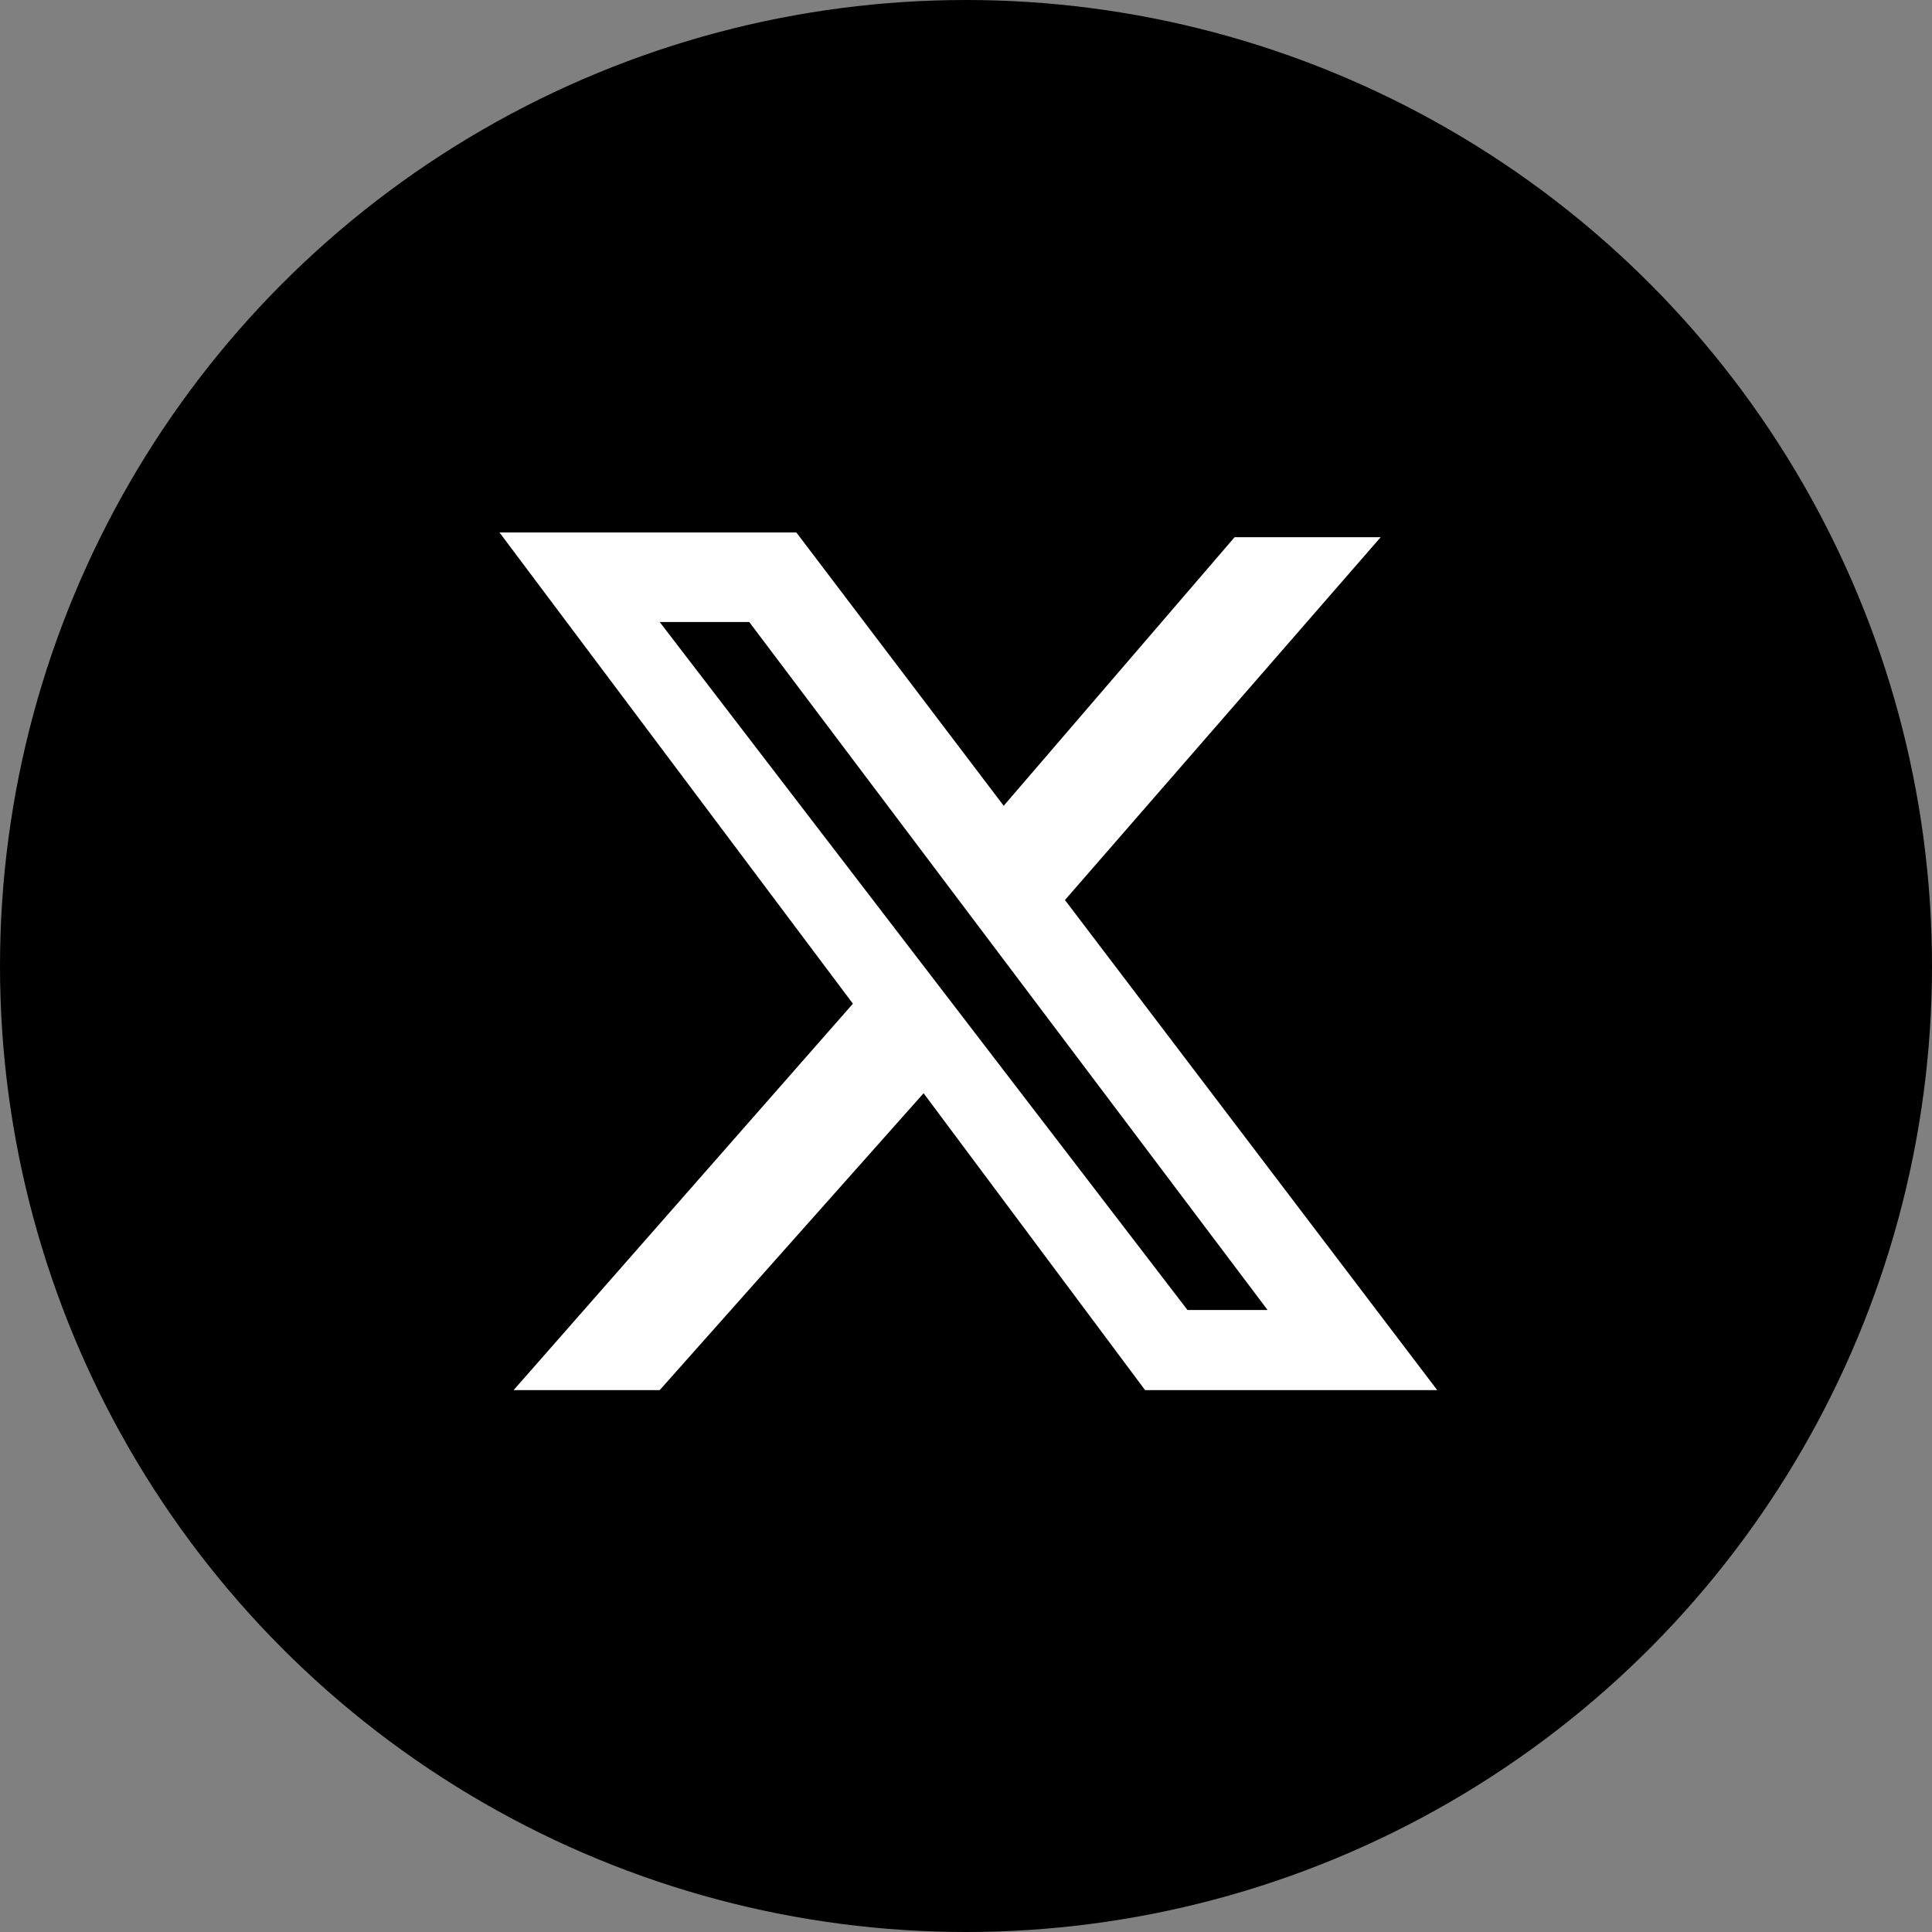
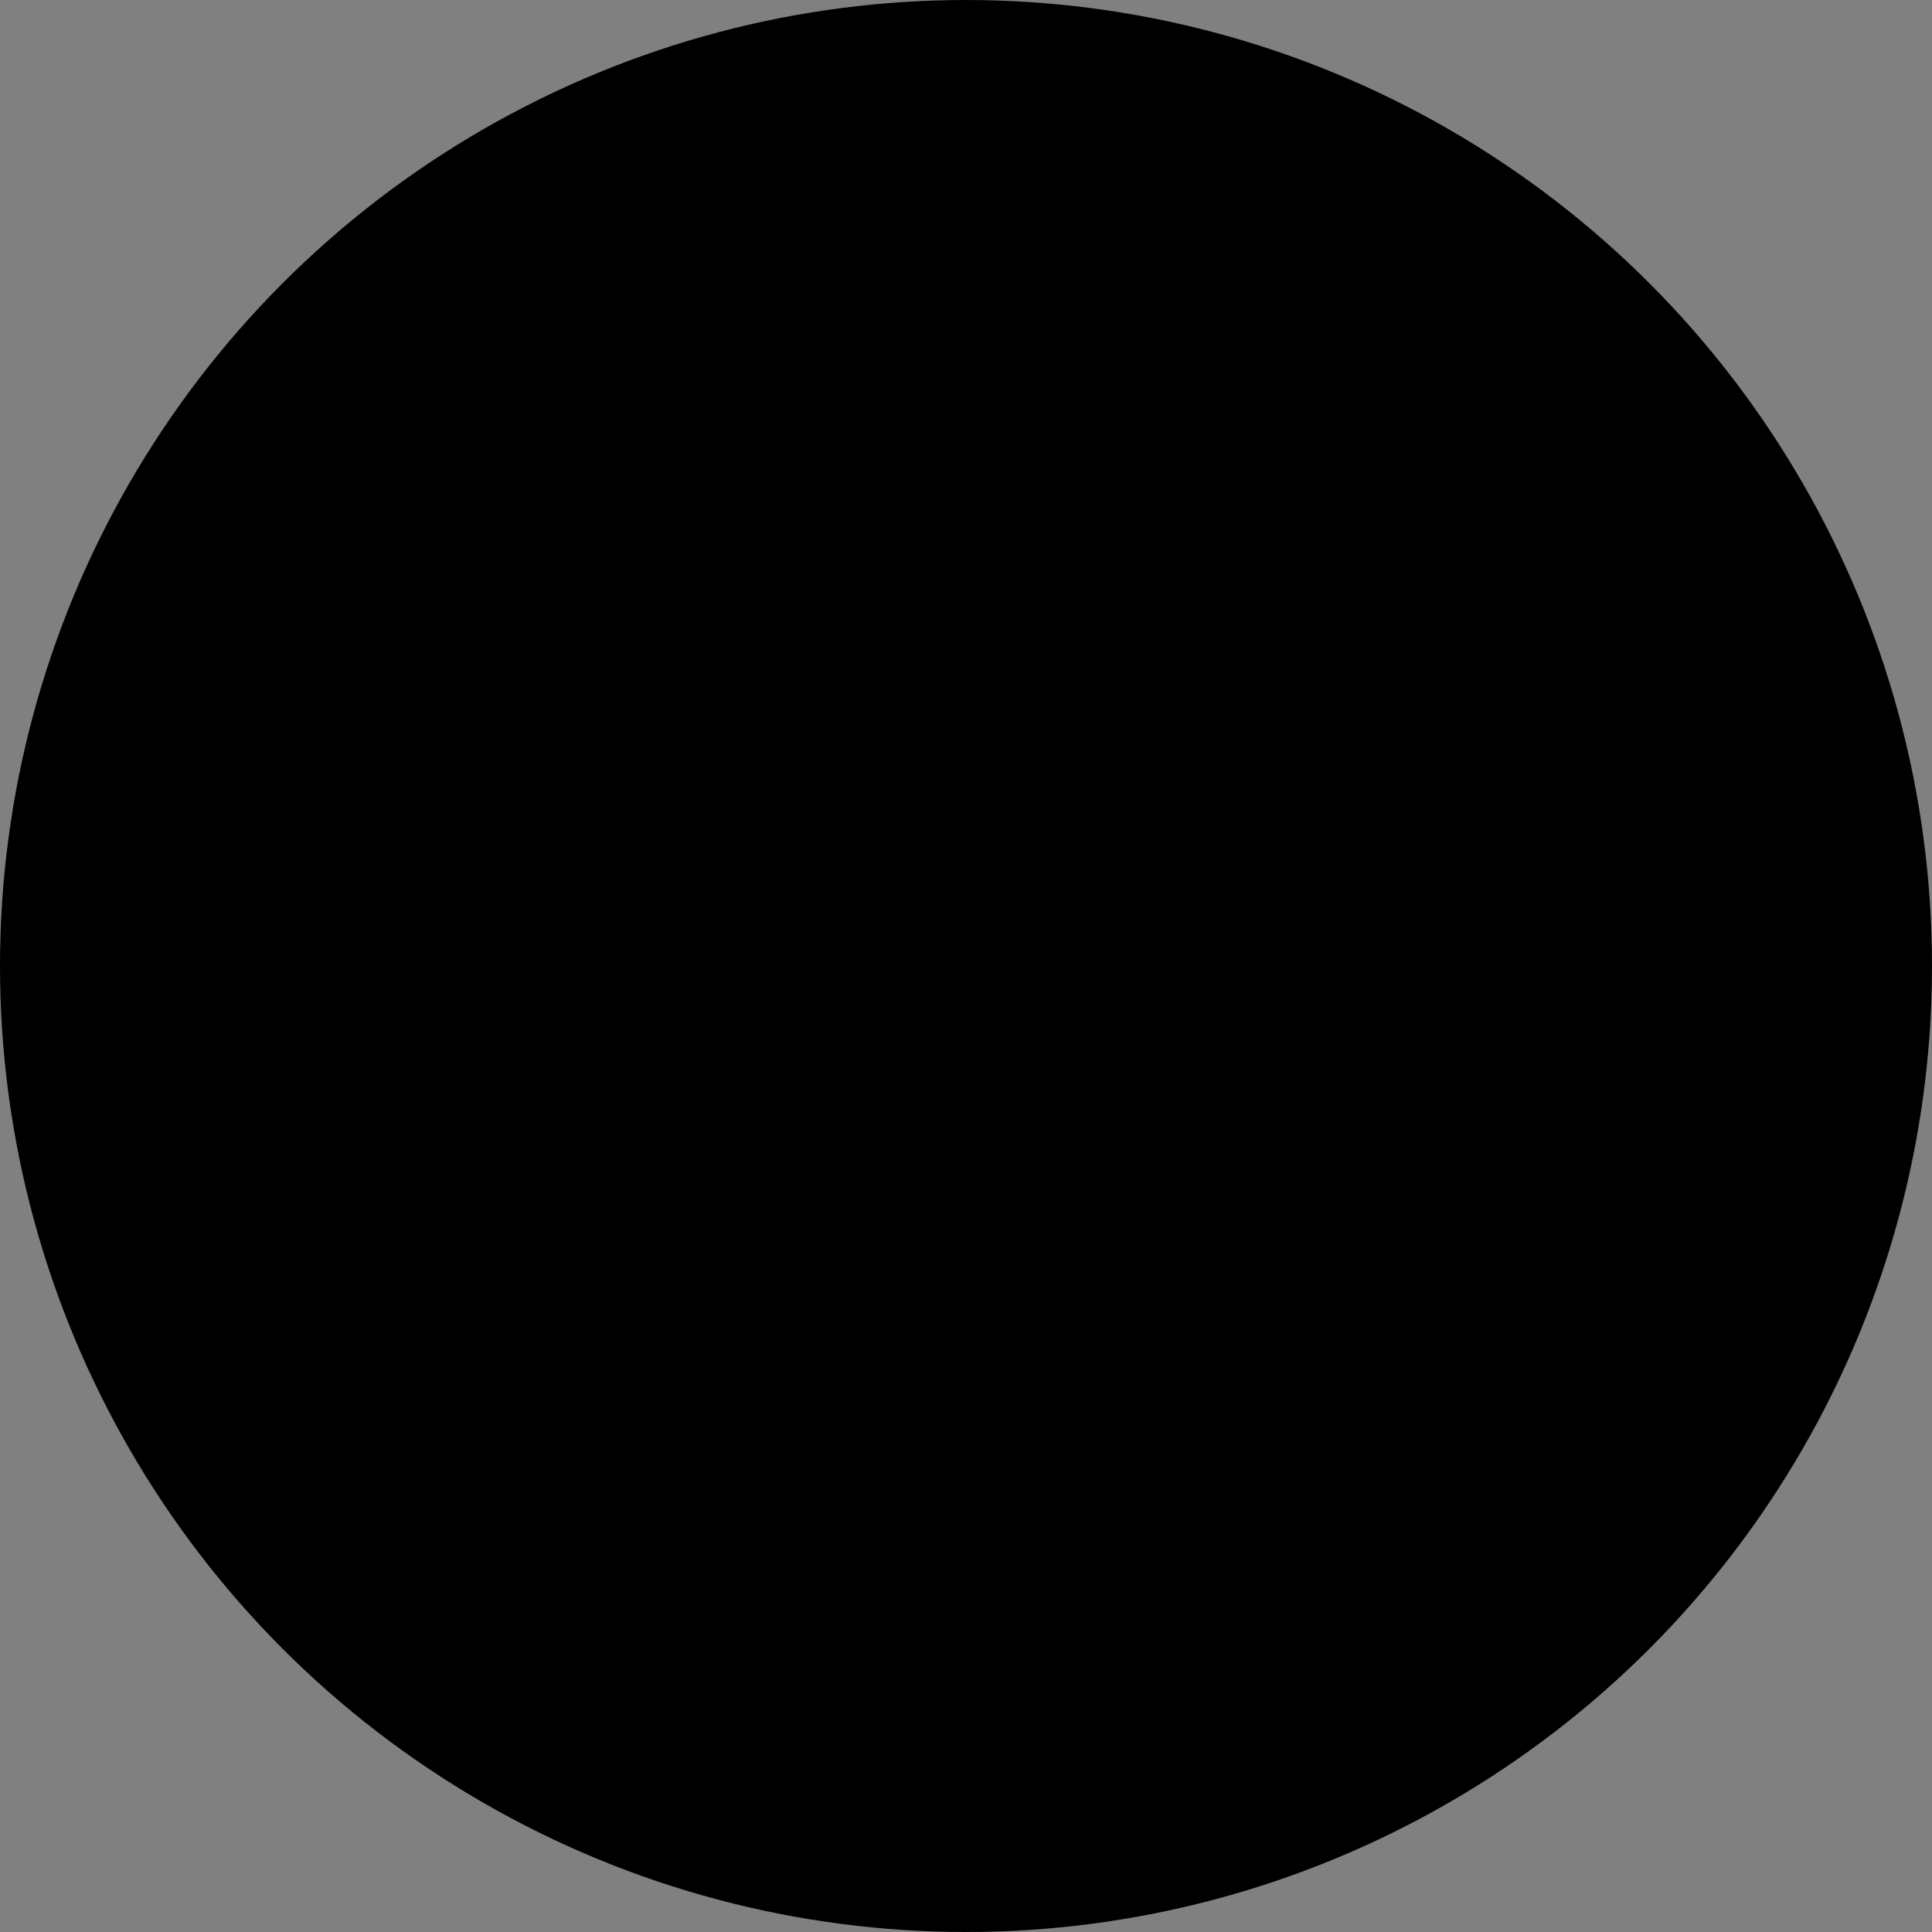
<svg xmlns="http://www.w3.org/2000/svg" version="1.1" id="twitterアイコン" x="0px" y="0px" width="41" height="41" viewBox="0 0 41 41" style="enable-background:new 0 0 41 41;" xml:space="preserve">
  <rect x="0" y="0" width="41" height="41" fill="#808080" stroke="none" />
  <style type="text/css">
	.st0{fill:#FFFFFF;}
</style>
  <circle id="楕円形_142" cx="20.5" cy="20.5" r="20.5" />
  <g>
-     <path class="st0" d="M26.2,11.4h3.1l-6.7,7.7l7.9,10.4h-6.2l-4.7-6.3l-5.6,6.3h-3.1l7.2-8.2l-7.5-10h6.3l4.4,5.8L26.2,11.4z    M25.2,27.8h1.7l-11-14.6H14L25.2,27.8z" />
-   </g>
+     </g>
</svg>